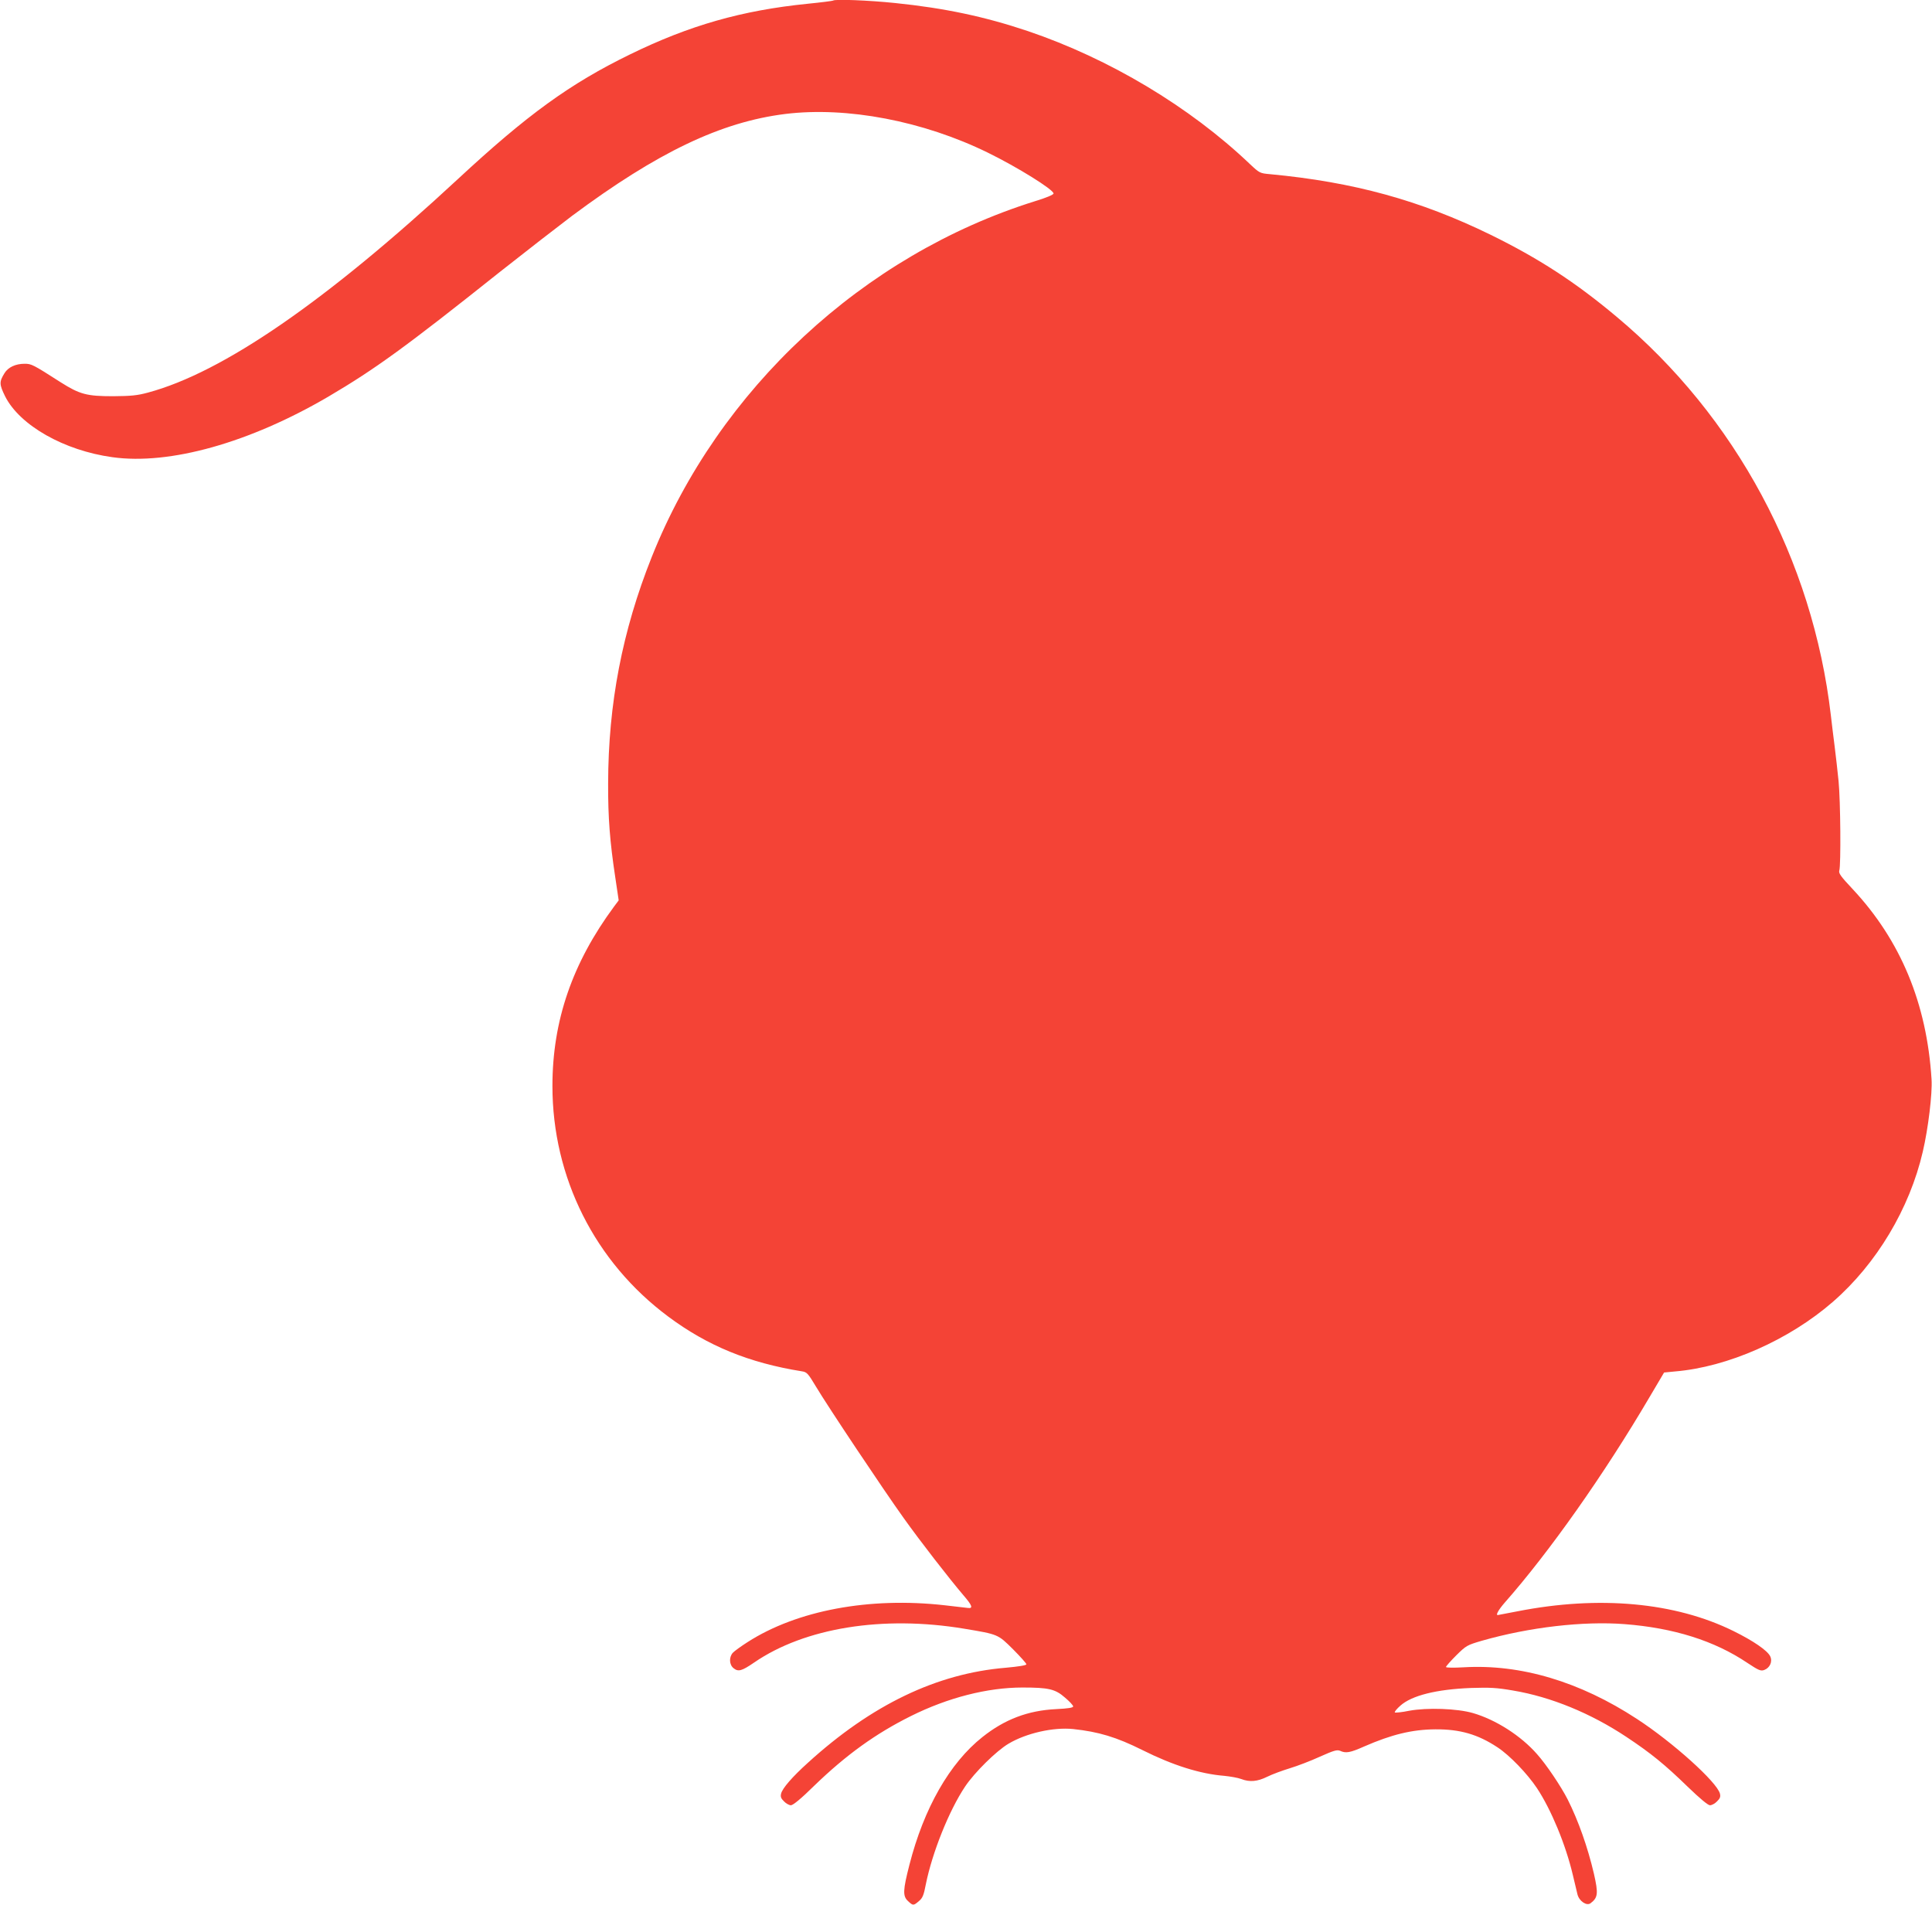
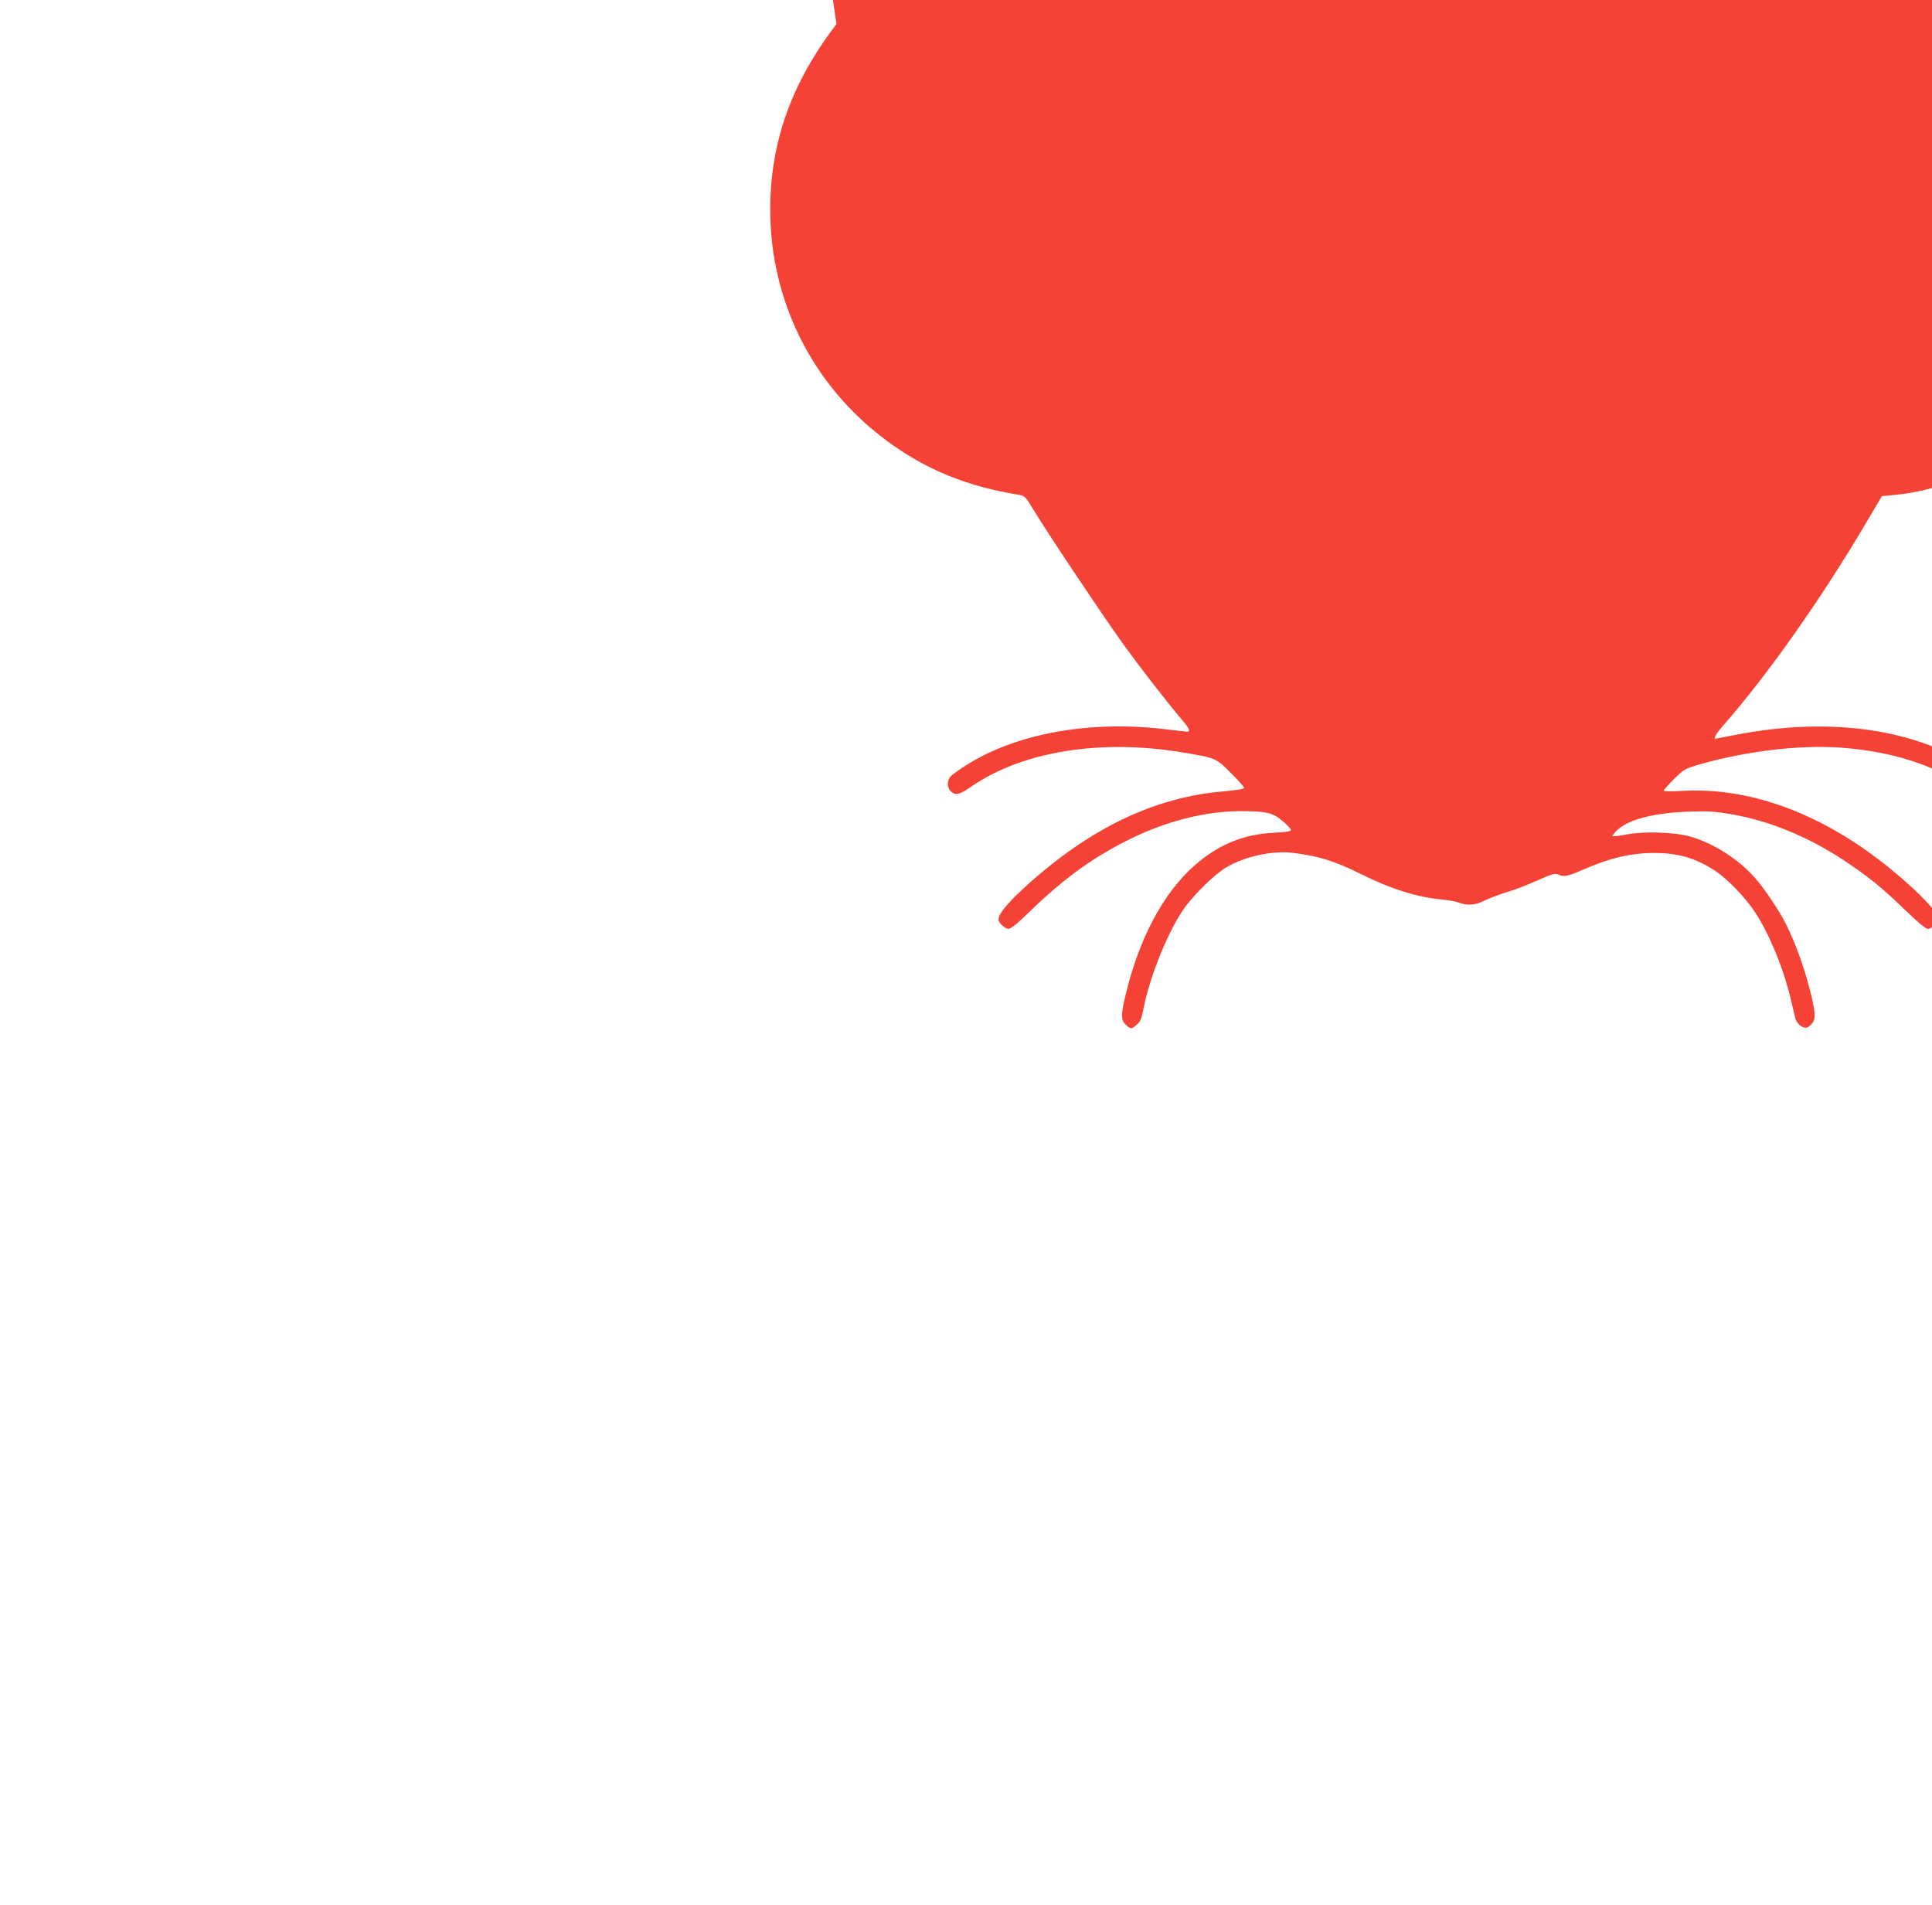
<svg xmlns="http://www.w3.org/2000/svg" version="1.0" width="1280pt" height="1262pt" viewBox="0 0 1280 1262" preserveAspectRatio="xMidYMid meet">
  <g transform="translate(0,1262) scale(0.1,-0.1)" fill="#f44336" stroke="none">
-     <path d="M5519 12616 c-2 -2 -78 -12 -169 -21 -435 -44 -782 -143 -1175 -335 -398 -194 -681 -399 -1141 -826 -872 -809 -1558 -1282 -2054 -1415 -70 -19 -111 -23 -230 -24 -175 0 -221 12 -349 93 -184 118 -193 122 -238 122 -60 0 -109 -23 -133 -62 -36 -58 -35 -74 4 -154 97 -192 390 -359 711 -403 379 -53 909 96 1430 401 309 182 510 327 1140 829 171 135 385 301 475 369 566 421 986 622 1413 675 408 50 913 -46 1343 -257 194 -95 434 -244 434 -270 0 -8 -50 -29 -123 -51 -1138 -356 -2096 -1245 -2539 -2357 -195 -489 -288 -972 -289 -1500 -1 -228 12 -389 47 -620 l23 -155 -30 -40 c-277 -375 -409 -757 -409 -1190 0 -606 281 -1166 768 -1528 259 -193 534 -306 884 -362 34 -5 41 -13 95 -103 79 -132 446 -682 580 -869 112 -157 300 -399 397 -513 57 -66 64 -87 30 -83 -10 1 -81 9 -156 18 -498 56 -978 -34 -1305 -244 -44 -28 -88 -60 -98 -71 -26 -29 -24 -79 5 -102 31 -25 54 -19 137 38 335 230 853 313 1389 224 229 -38 225 -37 325 -136 49 -49 89 -94 89 -100 0 -7 -50 -15 -137 -23 -457 -38 -888 -245 -1311 -630 -102 -92 -169 -169 -177 -204 -5 -20 -1 -32 19 -51 14 -15 35 -26 46 -26 14 0 69 45 153 128 214 207 409 347 642 463 245 122 507 189 739 189 173 0 217 -10 281 -66 30 -25 55 -52 55 -59 0 -9 -33 -14 -112 -18 -188 -9 -342 -68 -489 -185 -217 -172 -388 -471 -484 -847 -43 -168 -45 -207 -9 -240 33 -31 36 -31 72 0 24 20 32 38 46 112 42 208 153 487 260 647 63 94 207 236 288 284 118 70 296 110 427 97 169 -18 287 -53 461 -140 200 -100 380 -157 540 -170 41 -4 92 -13 113 -21 57 -22 108 -17 173 15 32 16 100 41 149 56 50 15 139 49 200 77 92 41 113 47 133 39 38 -18 67 -13 159 28 183 80 319 113 473 114 163 1 281 -33 411 -119 81 -53 198 -175 262 -271 94 -142 190 -374 237 -573 12 -52 26 -111 31 -130 11 -45 61 -79 87 -59 49 37 52 64 22 196 -41 175 -103 351 -174 492 -44 86 -141 231 -203 300 -107 122 -273 228 -425 272 -104 30 -303 37 -422 15 -48 -10 -91 -14 -95 -11 -3 4 13 24 37 45 75 67 238 108 467 117 127 4 170 2 280 -17 251 -42 515 -151 750 -307 163 -108 257 -185 406 -330 83 -80 135 -123 148 -123 12 0 33 11 47 26 20 19 24 31 19 51 -19 76 -312 340 -550 495 -379 248 -771 364 -1147 342 -69 -4 -118 -3 -118 2 0 5 31 40 68 77 66 65 71 68 170 97 315 90 672 131 945 110 325 -25 596 -110 814 -257 74 -49 88 -55 111 -47 38 14 57 56 40 91 -18 38 -113 103 -243 167 -387 191 -891 237 -1431 131 -71 -14 -130 -25 -131 -25 -15 0 6 36 45 81 298 338 661 853 963 1367 l94 159 72 7 c350 29 756 209 1046 461 290 252 509 619 596 995 36 153 64 386 58 479 -31 503 -205 921 -523 1261 -79 84 -94 105 -88 123 11 35 8 460 -5 592 -7 66 -18 170 -26 230 -8 61 -19 153 -25 205 -120 1031 -630 1981 -1419 2641 -274 230 -516 387 -836 544 -467 228 -907 349 -1460 401 -68 6 -70 7 -135 68 -398 379 -930 697 -1470 880 -286 96 -549 152 -880 186 -174 18 -400 27 -411 16z" />
+     <path d="M5519 12616 l23 -155 -30 -40 c-277 -375 -409 -757 -409 -1190 0 -606 281 -1166 768 -1528 259 -193 534 -306 884 -362 34 -5 41 -13 95 -103 79 -132 446 -682 580 -869 112 -157 300 -399 397 -513 57 -66 64 -87 30 -83 -10 1 -81 9 -156 18 -498 56 -978 -34 -1305 -244 -44 -28 -88 -60 -98 -71 -26 -29 -24 -79 5 -102 31 -25 54 -19 137 38 335 230 853 313 1389 224 229 -38 225 -37 325 -136 49 -49 89 -94 89 -100 0 -7 -50 -15 -137 -23 -457 -38 -888 -245 -1311 -630 -102 -92 -169 -169 -177 -204 -5 -20 -1 -32 19 -51 14 -15 35 -26 46 -26 14 0 69 45 153 128 214 207 409 347 642 463 245 122 507 189 739 189 173 0 217 -10 281 -66 30 -25 55 -52 55 -59 0 -9 -33 -14 -112 -18 -188 -9 -342 -68 -489 -185 -217 -172 -388 -471 -484 -847 -43 -168 -45 -207 -9 -240 33 -31 36 -31 72 0 24 20 32 38 46 112 42 208 153 487 260 647 63 94 207 236 288 284 118 70 296 110 427 97 169 -18 287 -53 461 -140 200 -100 380 -157 540 -170 41 -4 92 -13 113 -21 57 -22 108 -17 173 15 32 16 100 41 149 56 50 15 139 49 200 77 92 41 113 47 133 39 38 -18 67 -13 159 28 183 80 319 113 473 114 163 1 281 -33 411 -119 81 -53 198 -175 262 -271 94 -142 190 -374 237 -573 12 -52 26 -111 31 -130 11 -45 61 -79 87 -59 49 37 52 64 22 196 -41 175 -103 351 -174 492 -44 86 -141 231 -203 300 -107 122 -273 228 -425 272 -104 30 -303 37 -422 15 -48 -10 -91 -14 -95 -11 -3 4 13 24 37 45 75 67 238 108 467 117 127 4 170 2 280 -17 251 -42 515 -151 750 -307 163 -108 257 -185 406 -330 83 -80 135 -123 148 -123 12 0 33 11 47 26 20 19 24 31 19 51 -19 76 -312 340 -550 495 -379 248 -771 364 -1147 342 -69 -4 -118 -3 -118 2 0 5 31 40 68 77 66 65 71 68 170 97 315 90 672 131 945 110 325 -25 596 -110 814 -257 74 -49 88 -55 111 -47 38 14 57 56 40 91 -18 38 -113 103 -243 167 -387 191 -891 237 -1431 131 -71 -14 -130 -25 -131 -25 -15 0 6 36 45 81 298 338 661 853 963 1367 l94 159 72 7 c350 29 756 209 1046 461 290 252 509 619 596 995 36 153 64 386 58 479 -31 503 -205 921 -523 1261 -79 84 -94 105 -88 123 11 35 8 460 -5 592 -7 66 -18 170 -26 230 -8 61 -19 153 -25 205 -120 1031 -630 1981 -1419 2641 -274 230 -516 387 -836 544 -467 228 -907 349 -1460 401 -68 6 -70 7 -135 68 -398 379 -930 697 -1470 880 -286 96 -549 152 -880 186 -174 18 -400 27 -411 16z" />
  </g>
</svg>